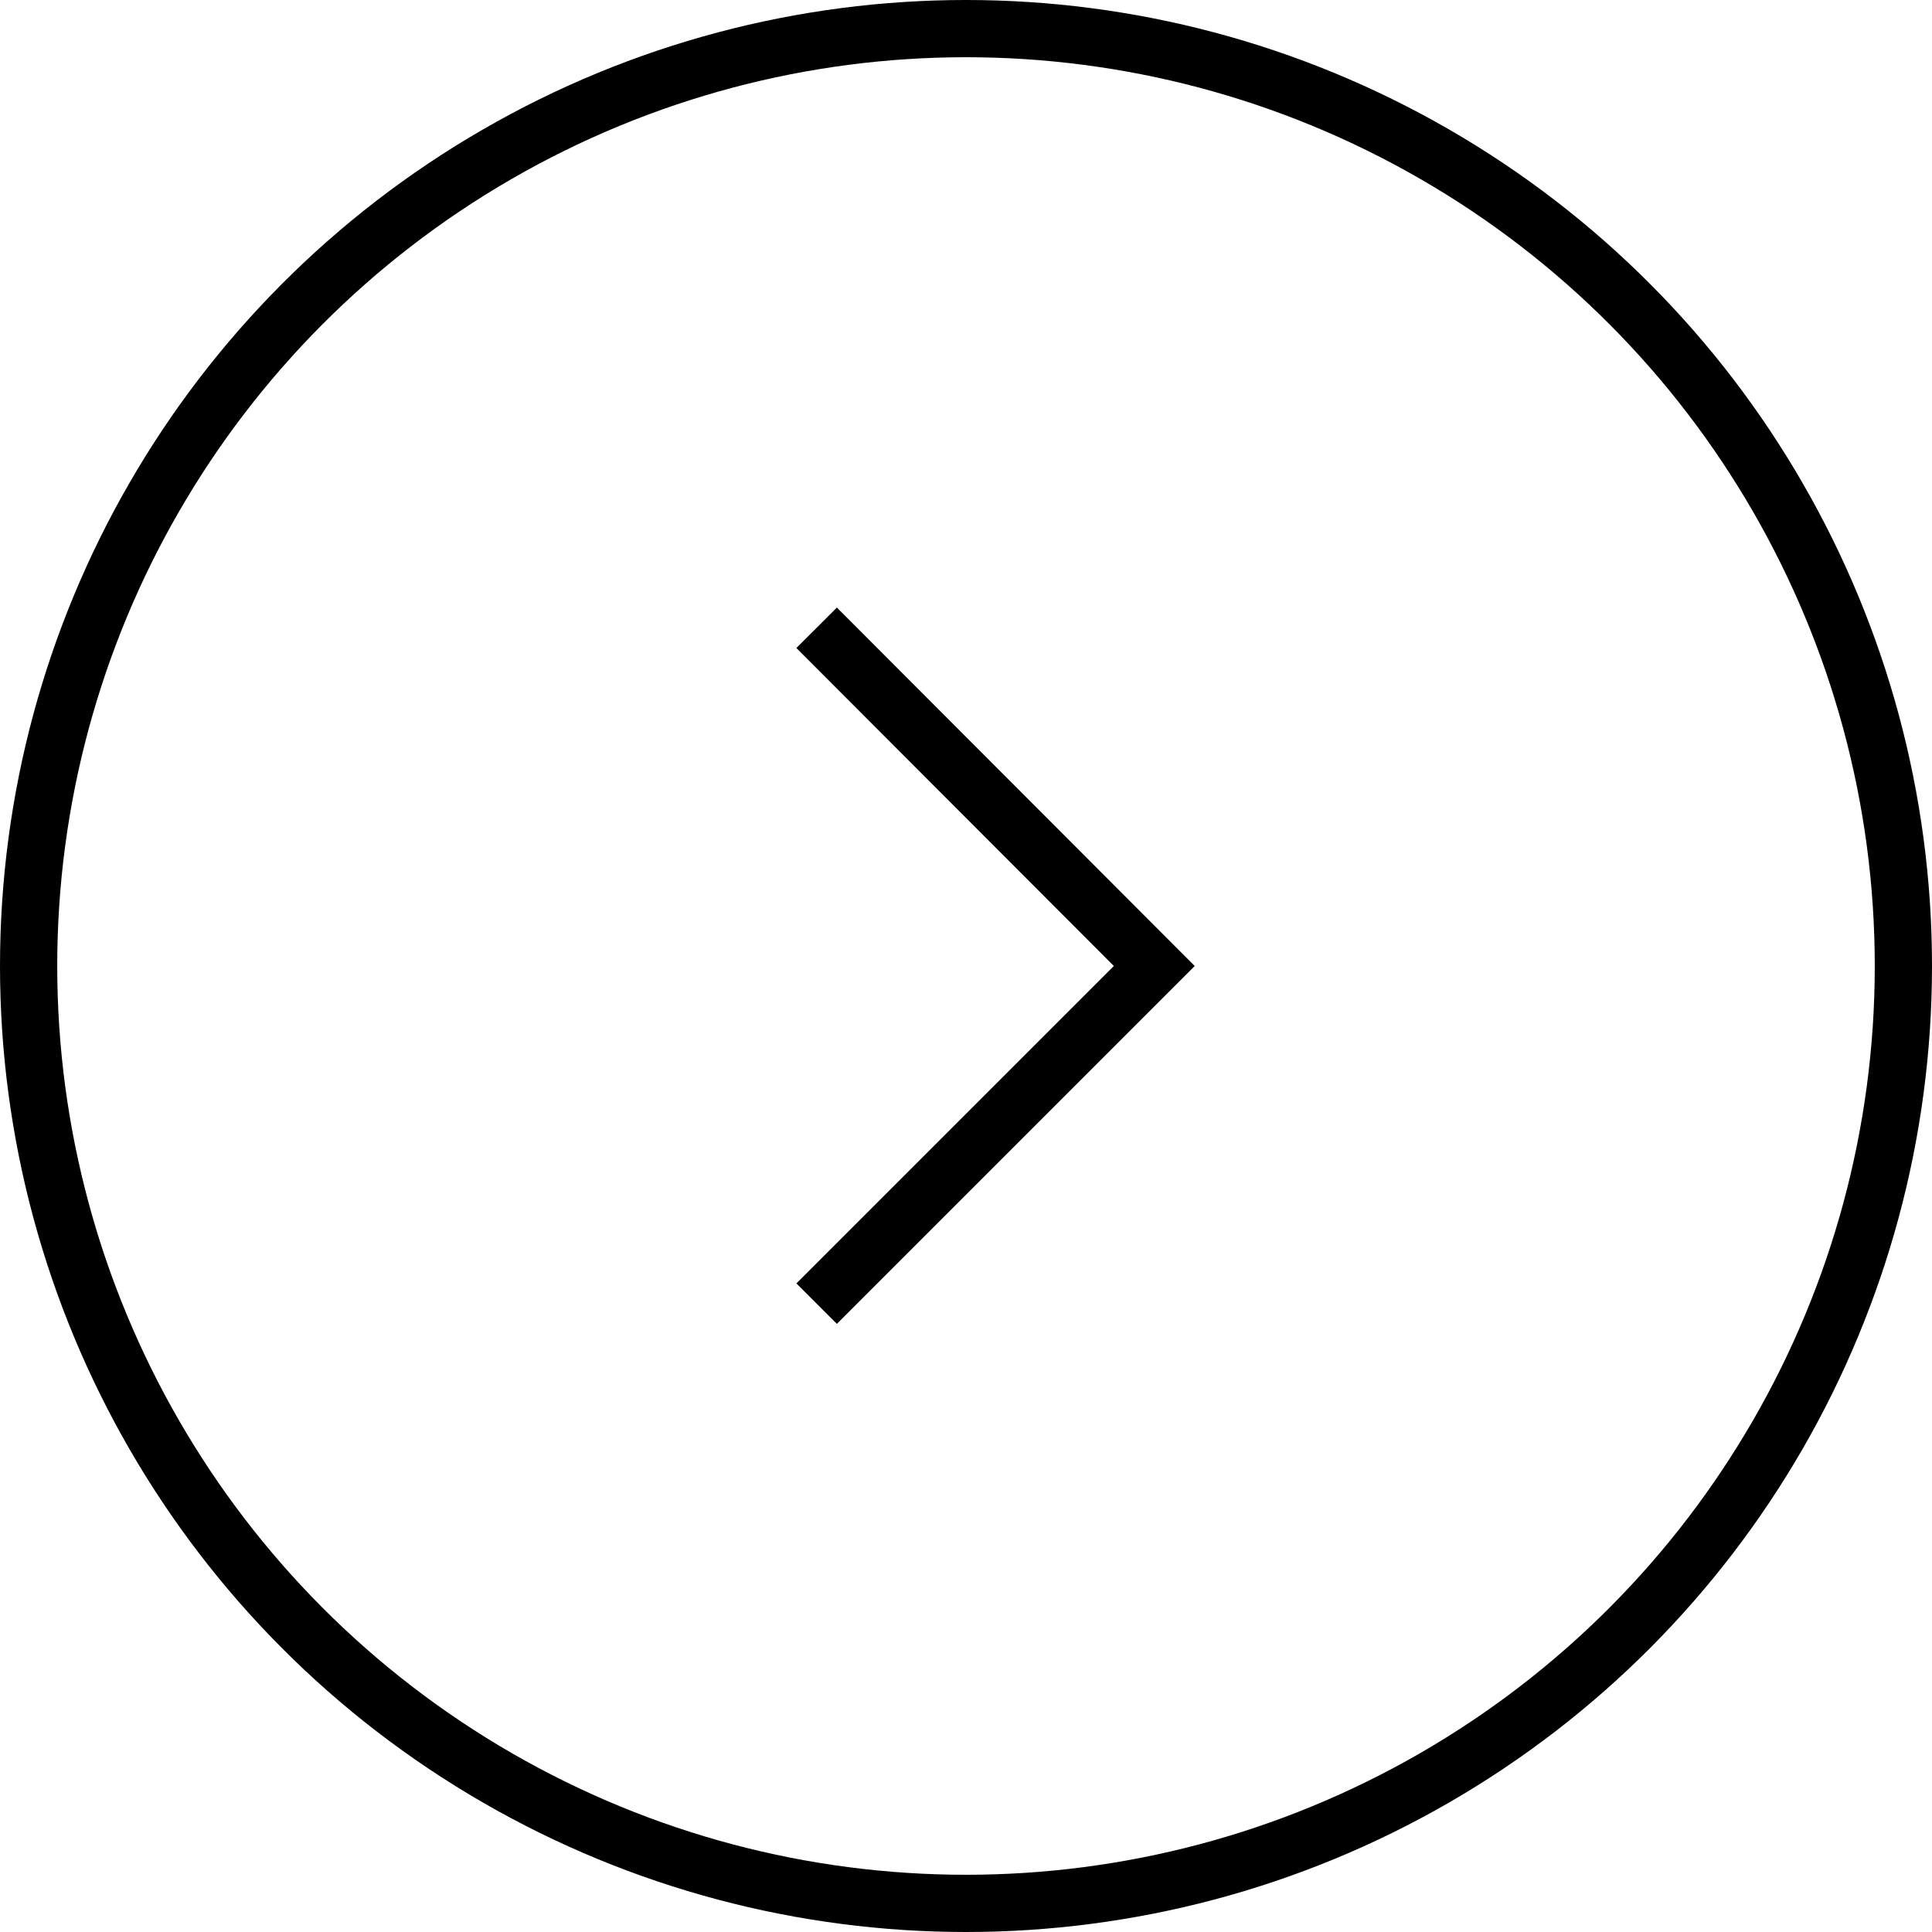
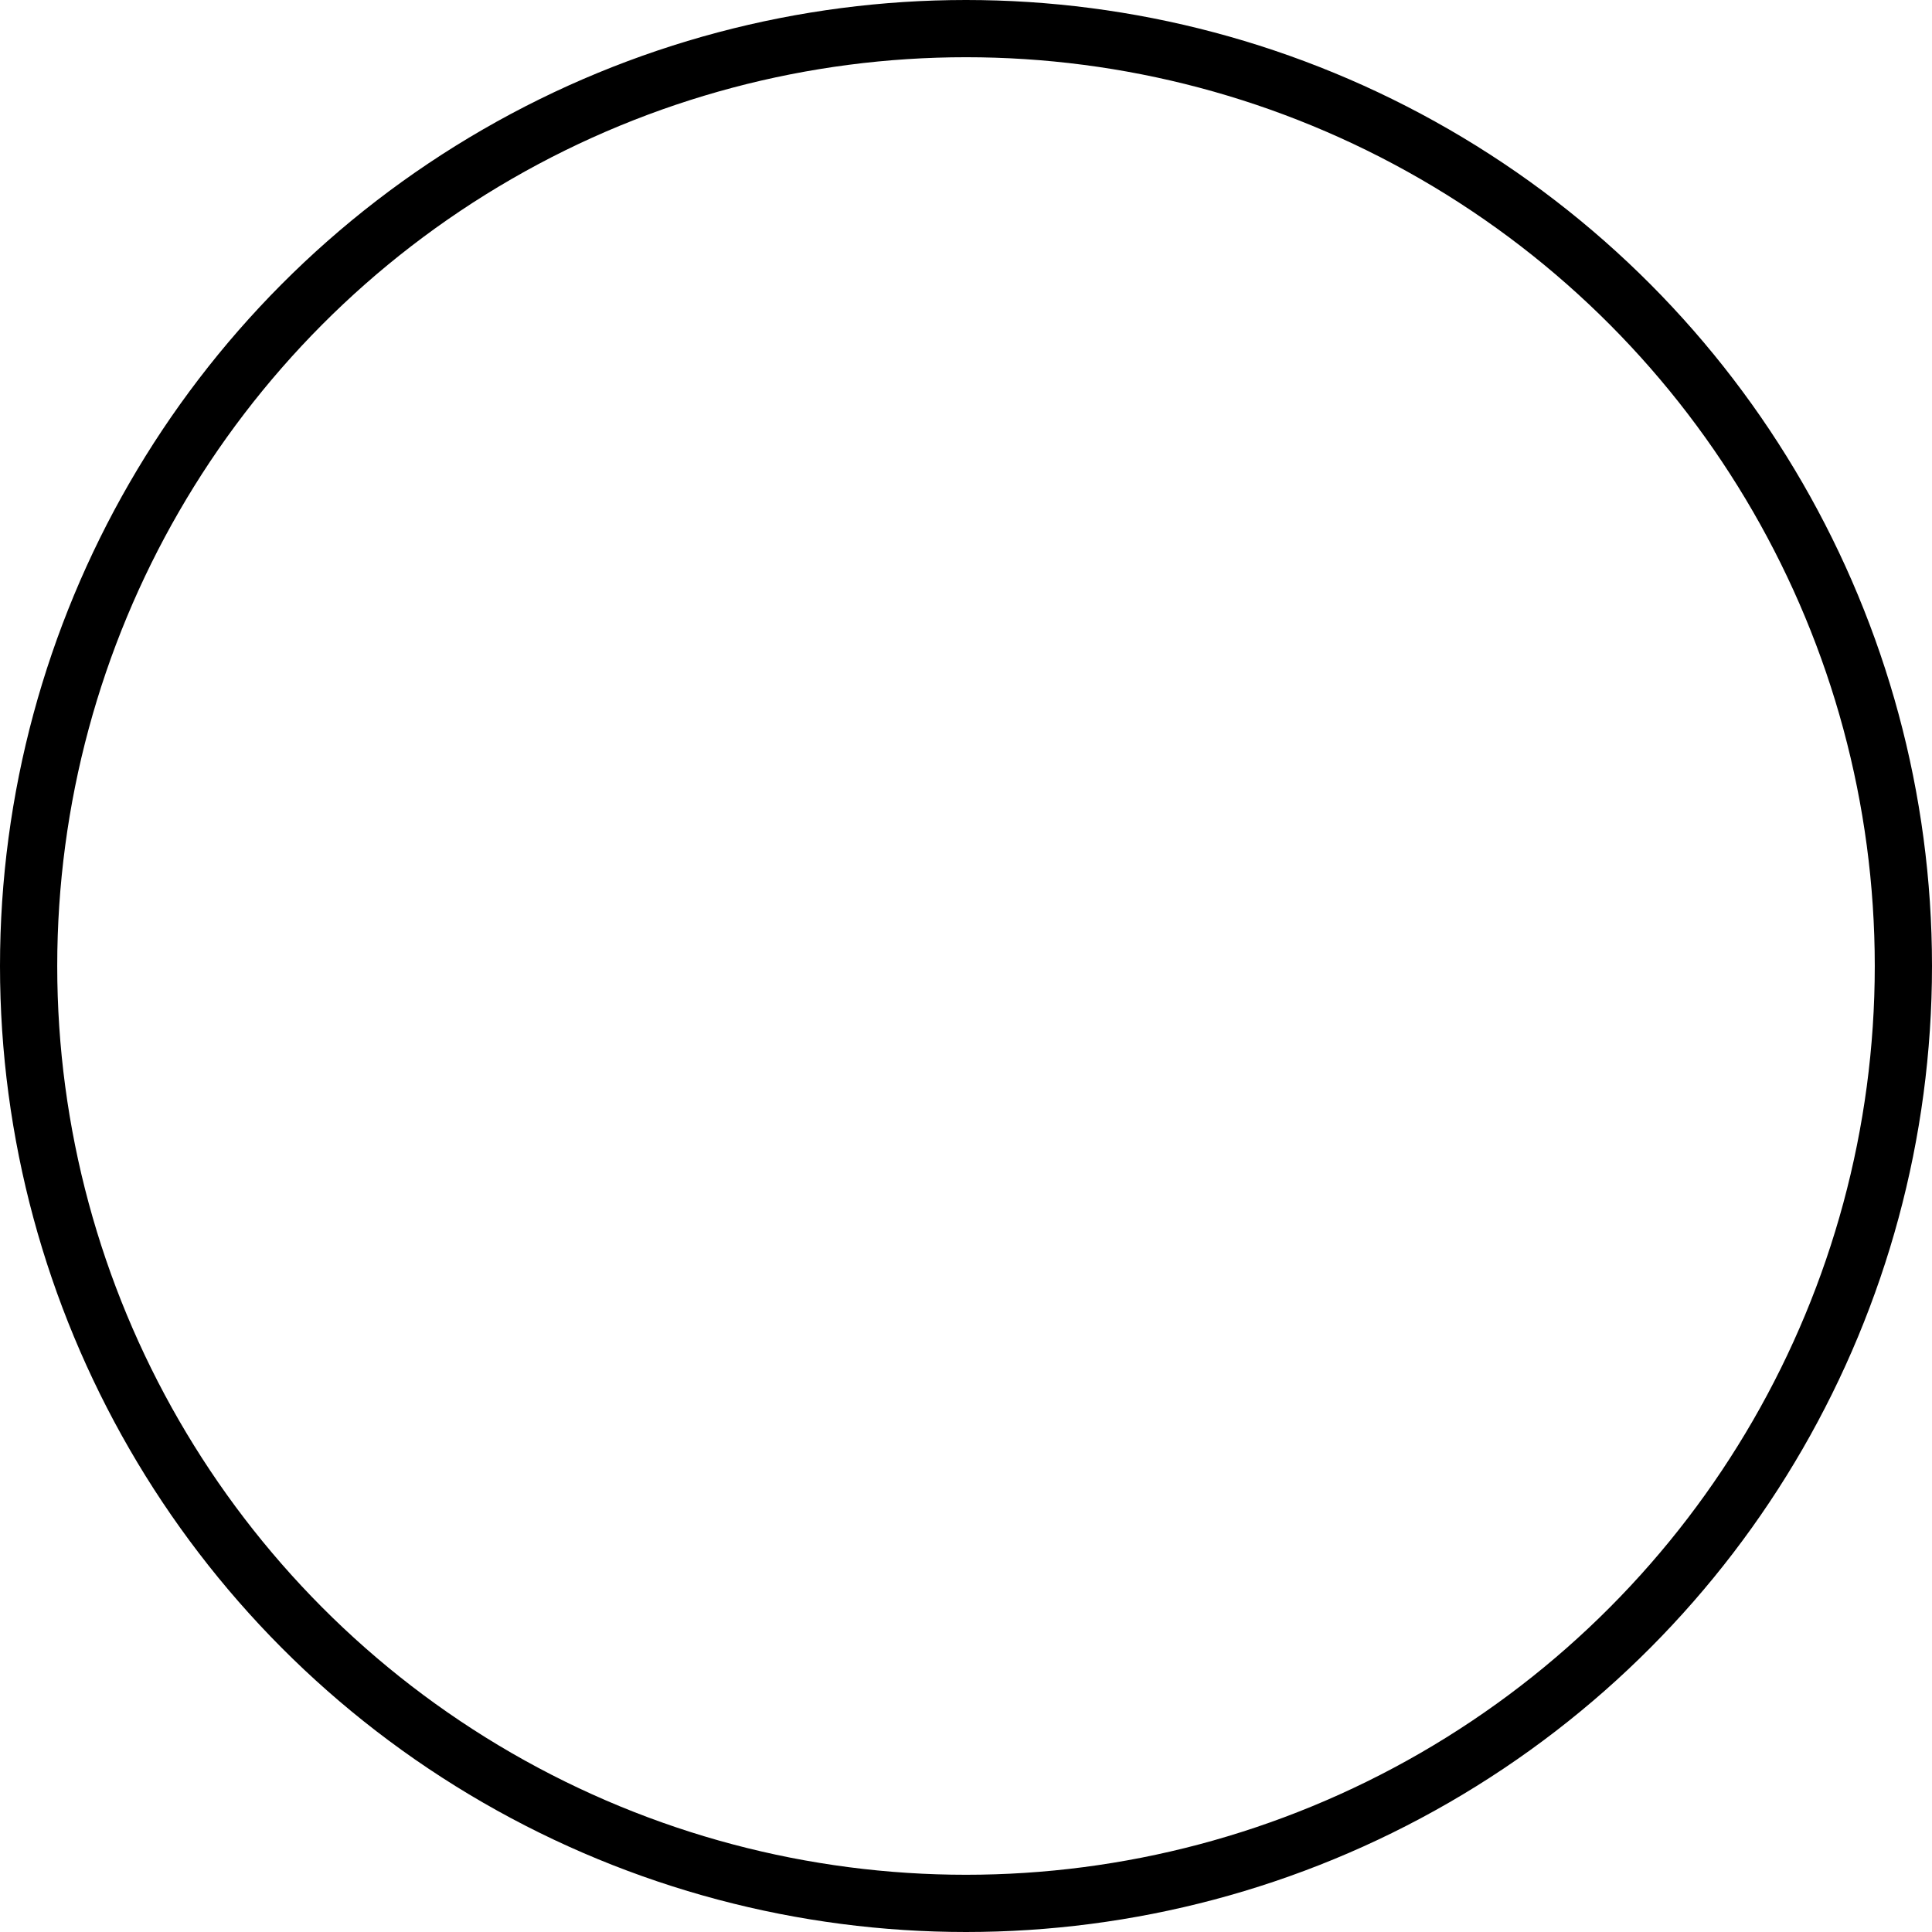
<svg xmlns="http://www.w3.org/2000/svg" viewBox="0 0 33.76 33.76">
  <defs>
    <style>.cls-1{fill:none;stroke:#000;stroke-miterlimit:10;}</style>
  </defs>
  <g id="Layer_2" data-name="Layer 2">
    <g id="ΦΙΛΤΡΑ">
      <circle class="cls-1" cx="16.88" cy="16.88" r="16.38" />
-       <polyline class="cls-1" points="14.27 10.97 20.17 16.88 14.27 22.78" />
    </g>
  </g>
</svg>